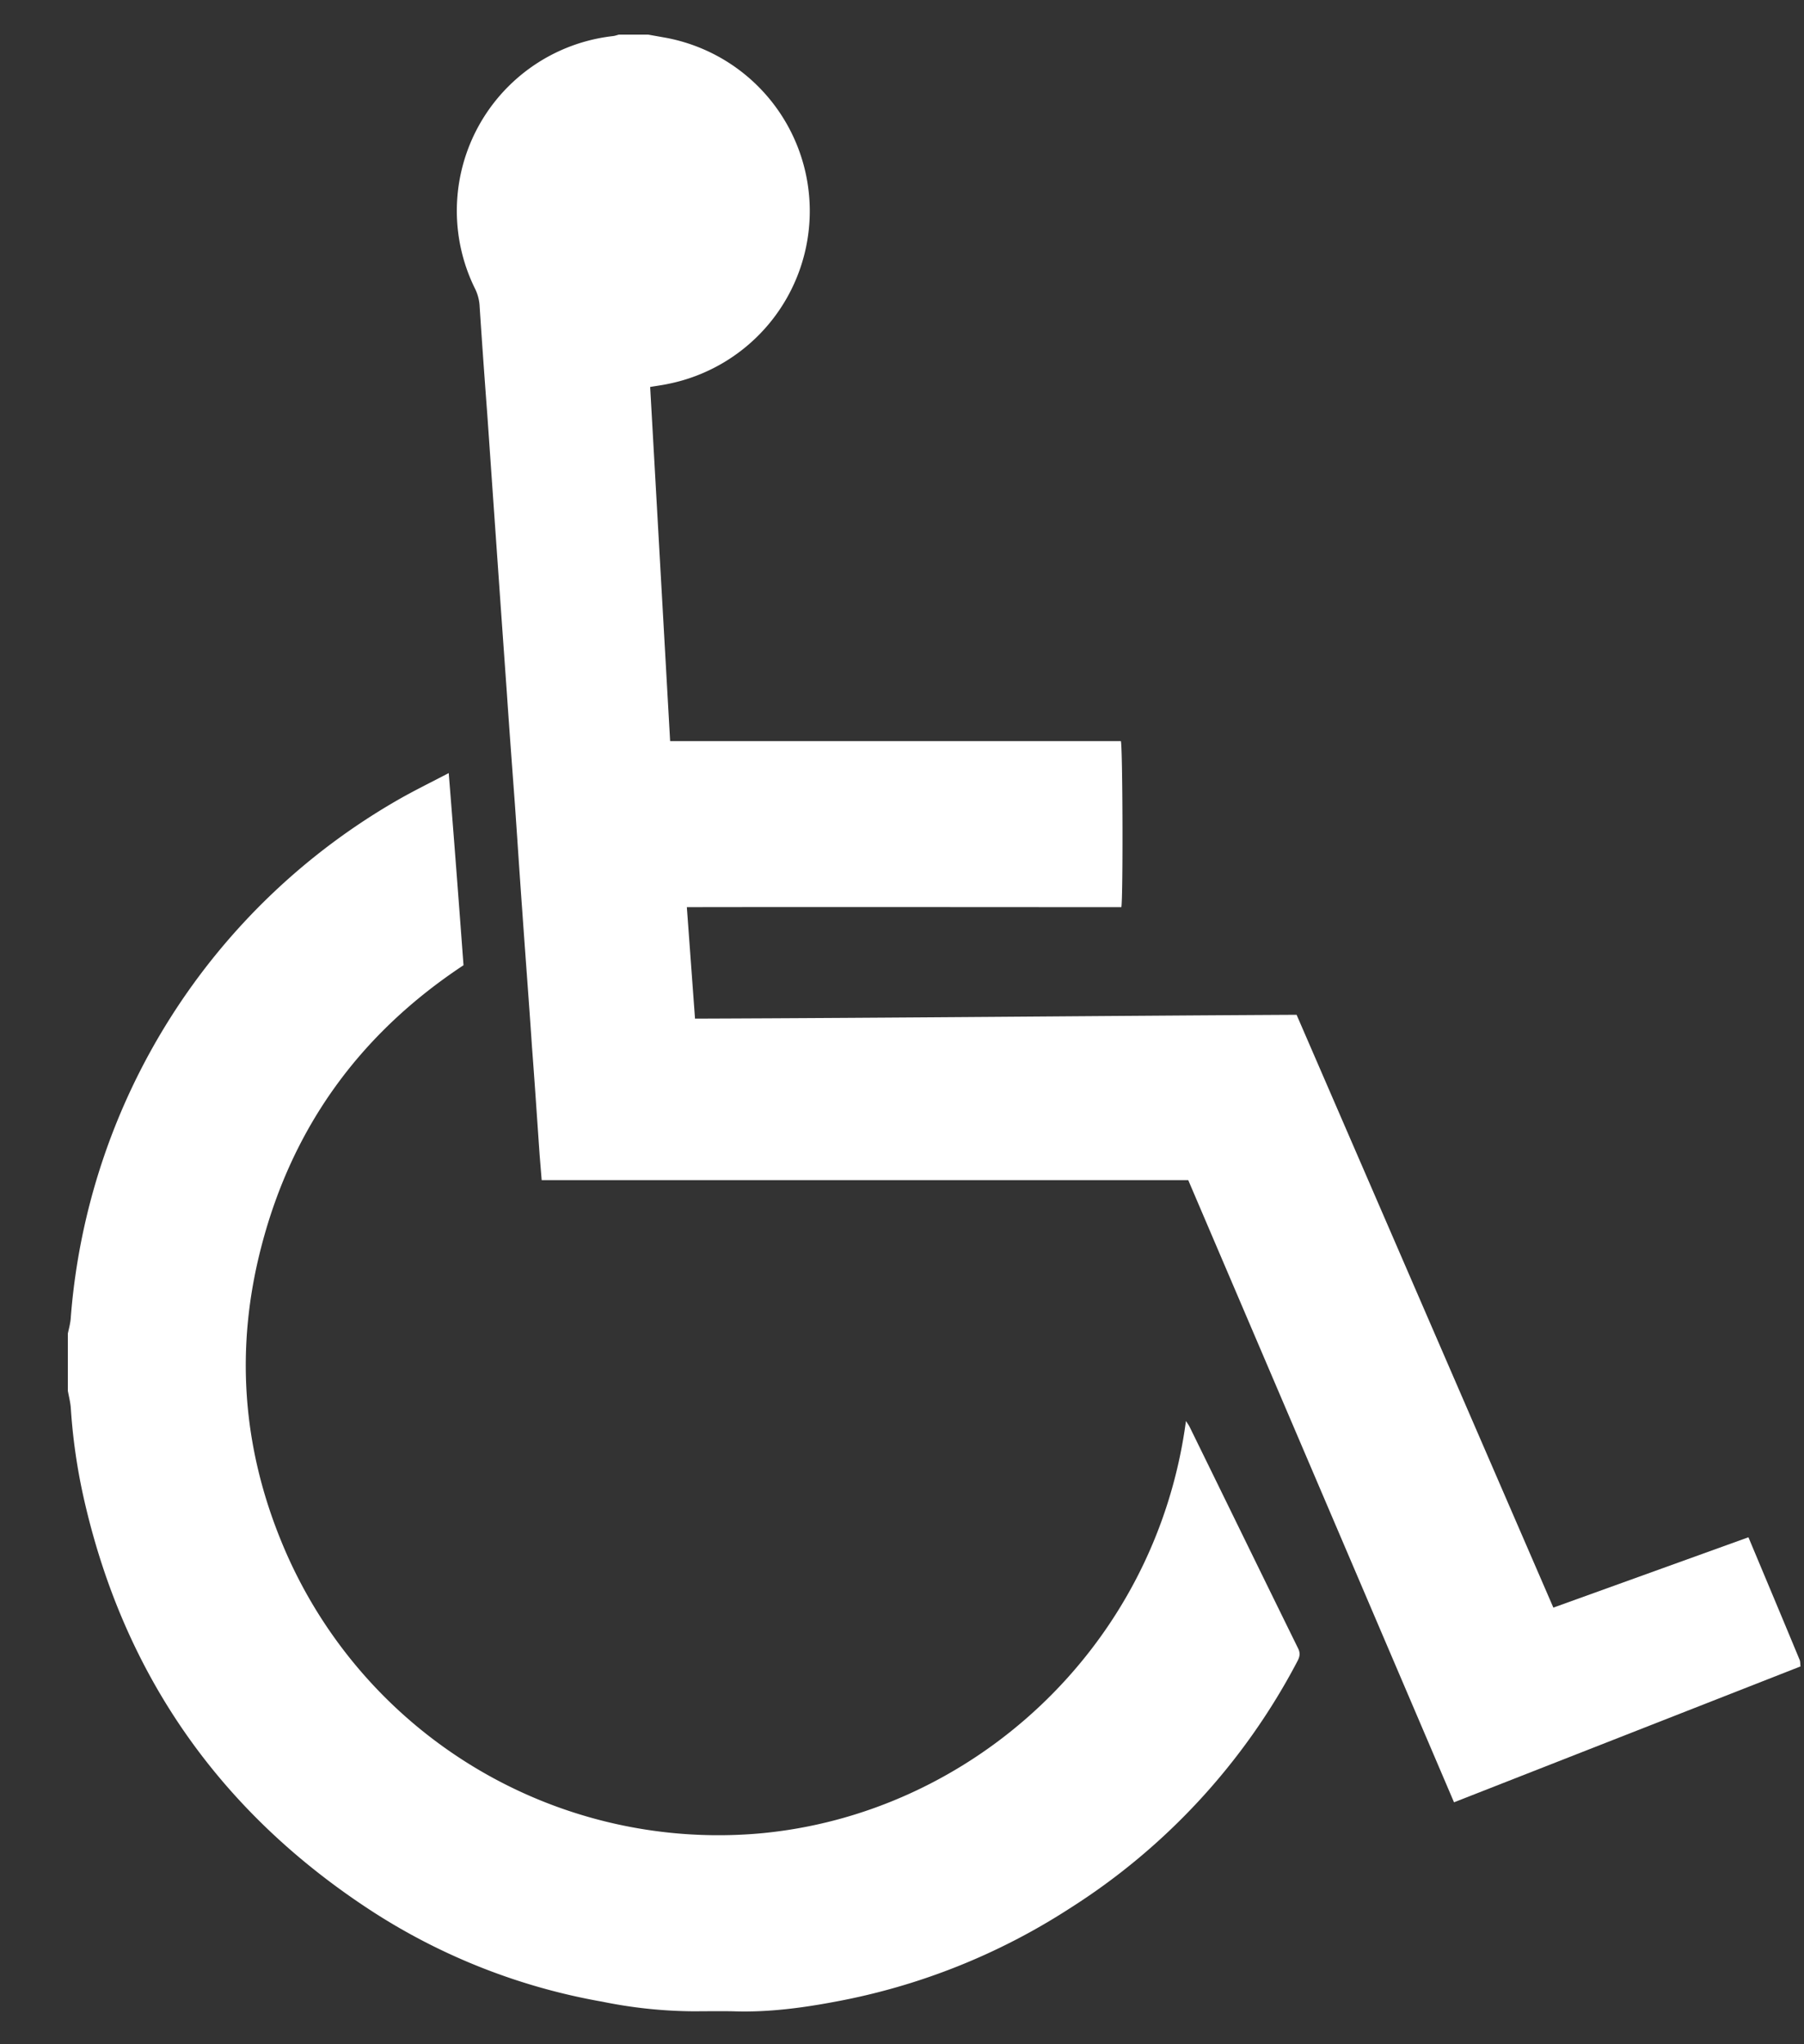
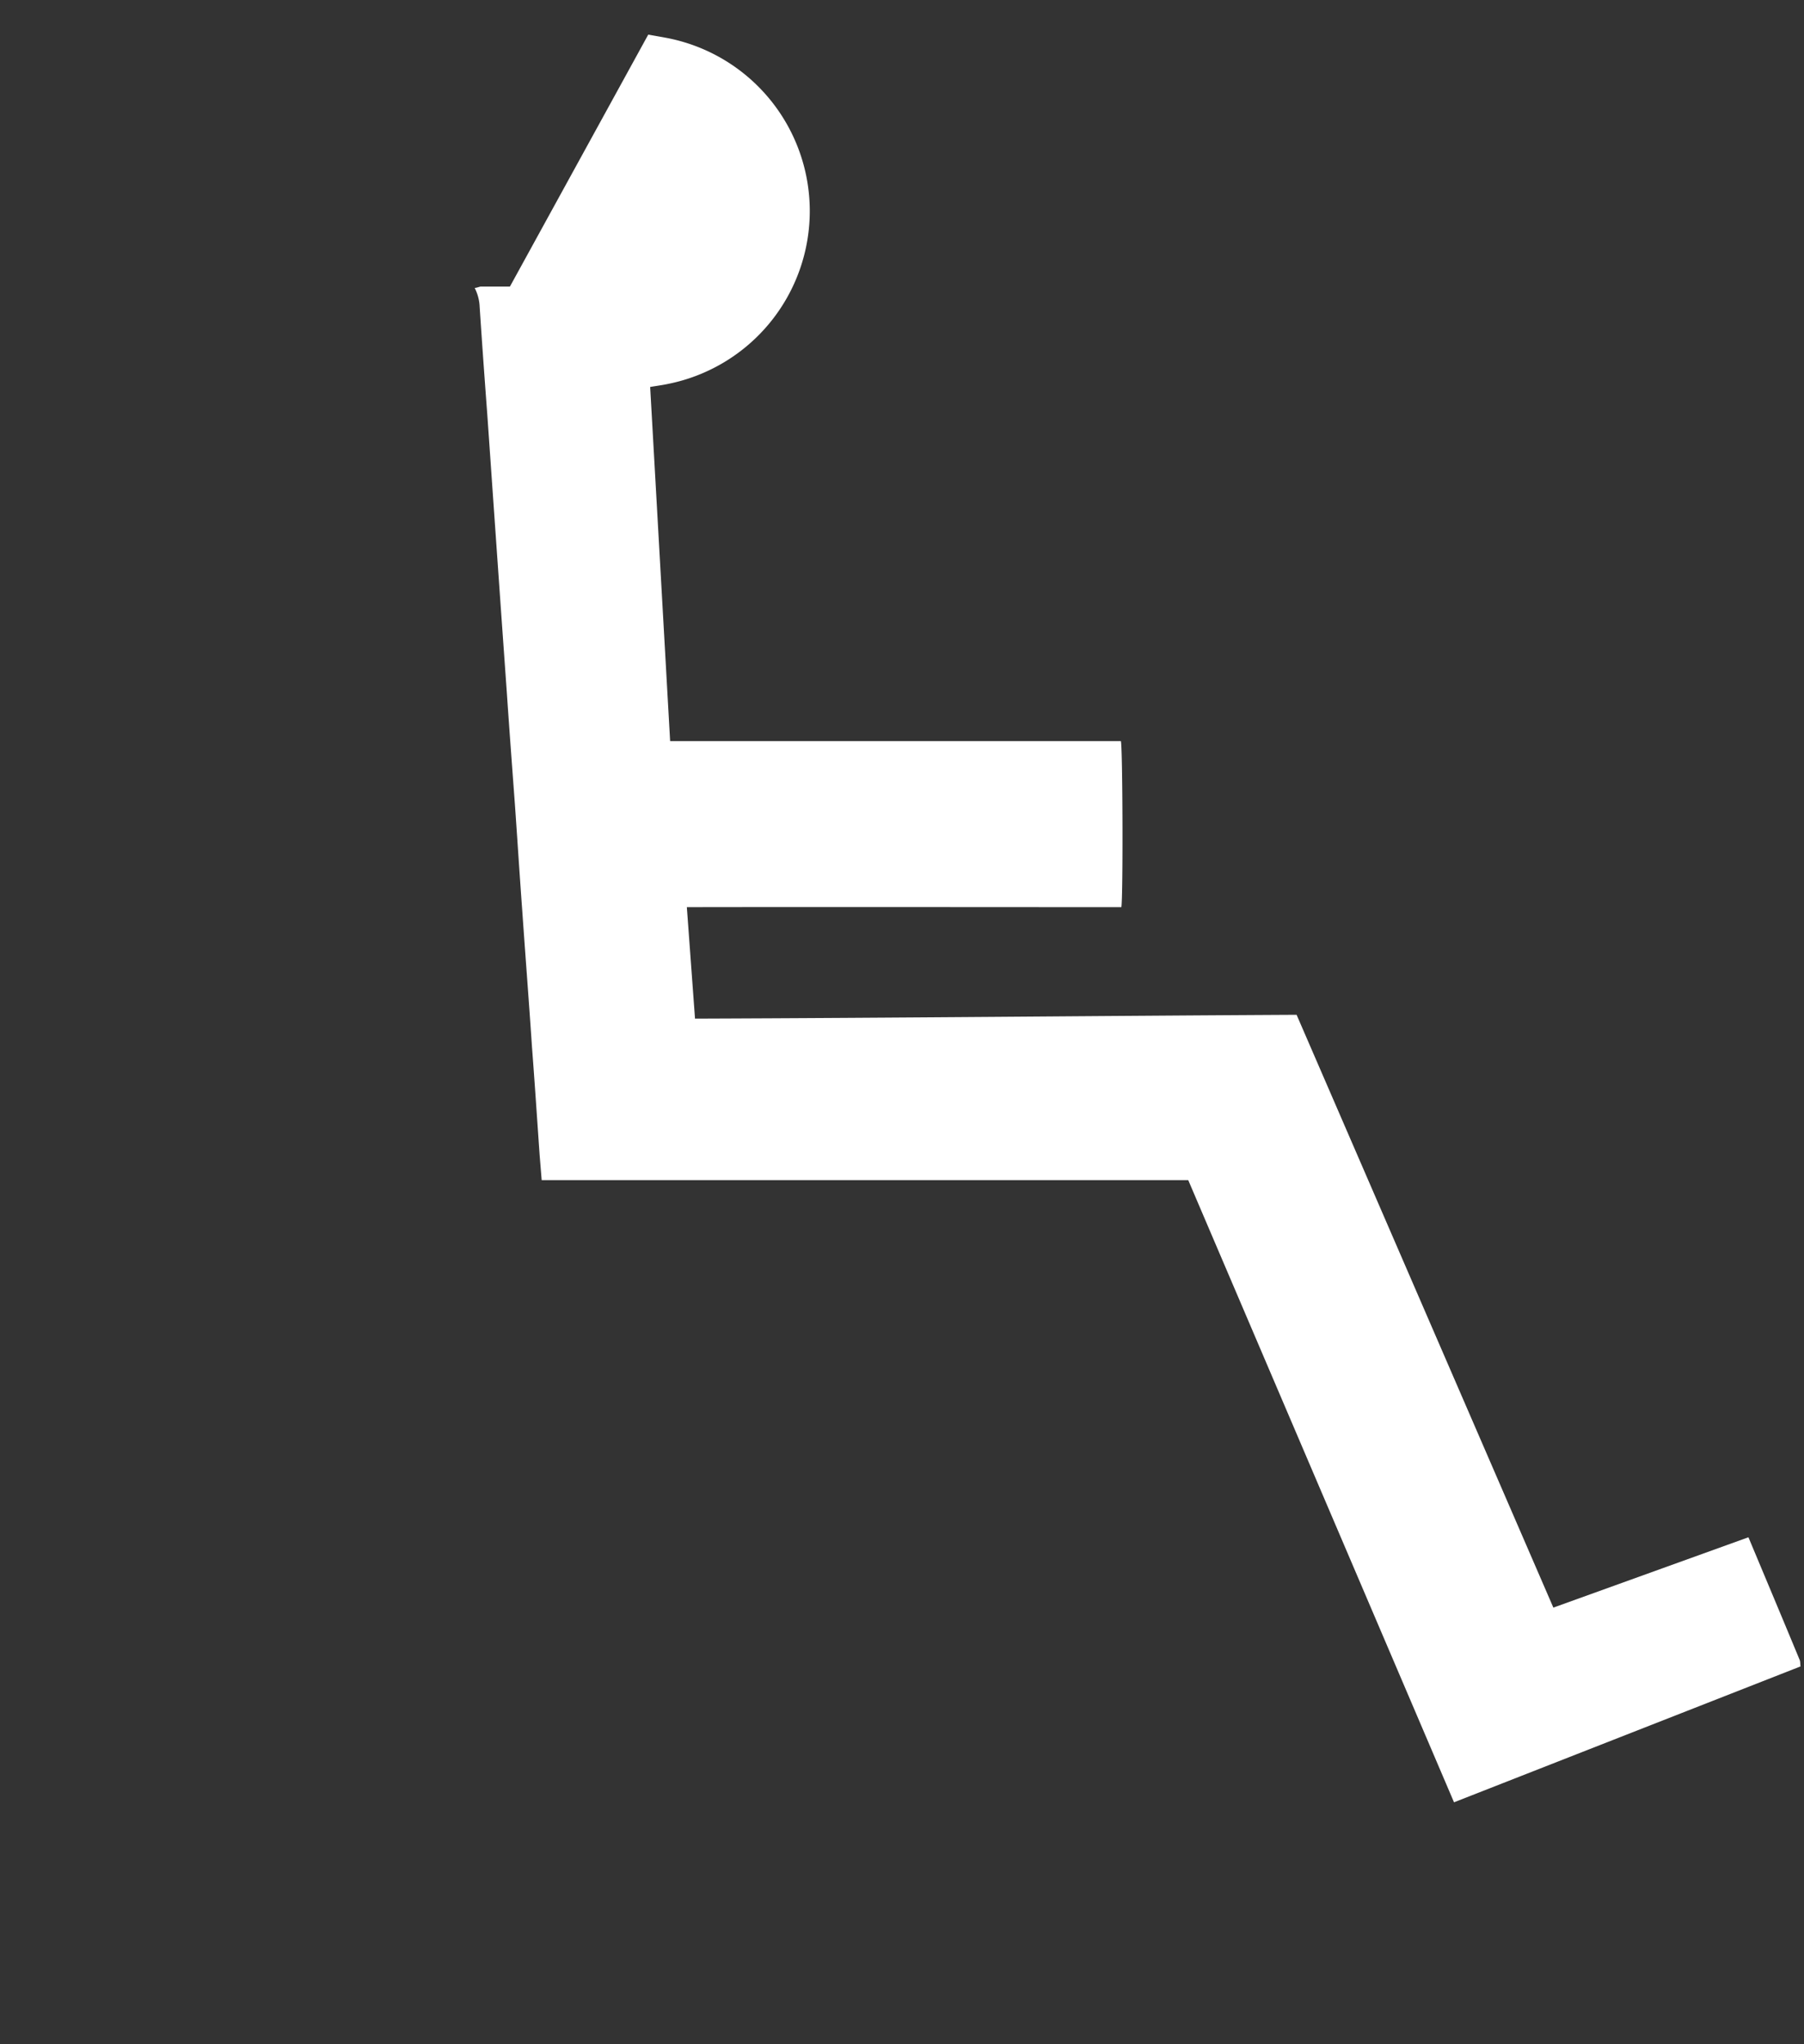
<svg xmlns="http://www.w3.org/2000/svg" width="45" height="51" viewBox="0 0 15 17">
  <rect x="0" y="0" width="15" height="17" fill="#333333" stroke="none" />
  <g>
    <g>
      <g>
        <g>
          <g>
-             <path fill="#ffffff" d="M5.39.288l.146.026a1.466 1.466 0 0 1 .017 2.879c-.047.01-.094.016-.147.025l.166 2.945H9.32c.015.057.019 1.282.004 1.381-1.202 0-2.404-.002-3.613 0l.068.927c1.67-.006 3.334-.023 5.002-.032l2.135 4.93 1.622-.585c.144.344.286.682.426 1.02.006.014.004.032.007.054l-2.881 1.13L9.88 9.814H4.504l-.017-.208c-.021-.301-.041-.603-.064-.905-.025-.374-.054-.746-.08-1.12-.022-.3-.041-.598-.062-.897-.023-.31-.046-.618-.067-.927l-.049-.69L4.1 4.14l-.048-.69c-.023-.306-.045-.612-.065-.918a.375.375 0 0 0-.04-.137A1.462 1.462 0 0 1 5.098.3c.016-.002.032-.008.048-.012h.245z" />
+             <path fill="#ffffff" d="M5.39.288l.146.026a1.466 1.466 0 0 1 .017 2.879c-.047.01-.094.016-.147.025l.166 2.945H9.32c.015.057.019 1.282.004 1.381-1.202 0-2.404-.002-3.613 0l.068.927c1.67-.006 3.334-.023 5.002-.032l2.135 4.93 1.622-.585c.144.344.286.682.426 1.02.006.014.004.032.007.054l-2.881 1.13L9.88 9.814H4.504l-.017-.208c-.021-.301-.041-.603-.064-.905-.025-.374-.054-.746-.08-1.12-.022-.3-.041-.598-.062-.897-.023-.31-.046-.618-.067-.927l-.049-.69L4.1 4.14l-.048-.69c-.023-.306-.045-.612-.065-.918a.375.375 0 0 0-.04-.137c.016-.002.032-.008.048-.012h.245z" />
          </g>
          <g>
-             <path fill="#ffffff" d="M.564 11.09c.01-.046.023-.092.025-.14a5.449 5.449 0 0 1 2.73-4.304c.13-.074.265-.14.412-.217.044.543.084 1.072.123 1.598-.862.57-1.424 1.348-1.681 2.34-.218.838-.16 1.661.17 2.461a3.925 3.925 0 0 0 3.96 2.42c1.767-.153 3.306-1.539 3.558-3.431.014.022.024.035.031.05.301.614.6 1.228.902 1.842.022.045.01.076-.01.113a5.402 5.402 0 0 1-1.892 2.05 5.388 5.388 0 0 1-1.946.774c-.28.053-.564.09-.851.08-.113-.002-.226 0-.338 0a3.908 3.908 0 0 1-.75-.08 5.165 5.165 0 0 1-1.903-.745c-1.271-.823-2.079-1.974-2.41-3.453a4.842 4.842 0 0 1-.105-.734c-.003-.05-.016-.099-.025-.148z" />
-           </g>
+             </g>
        </g>
      </g>
    </g>
  </g>
</svg>